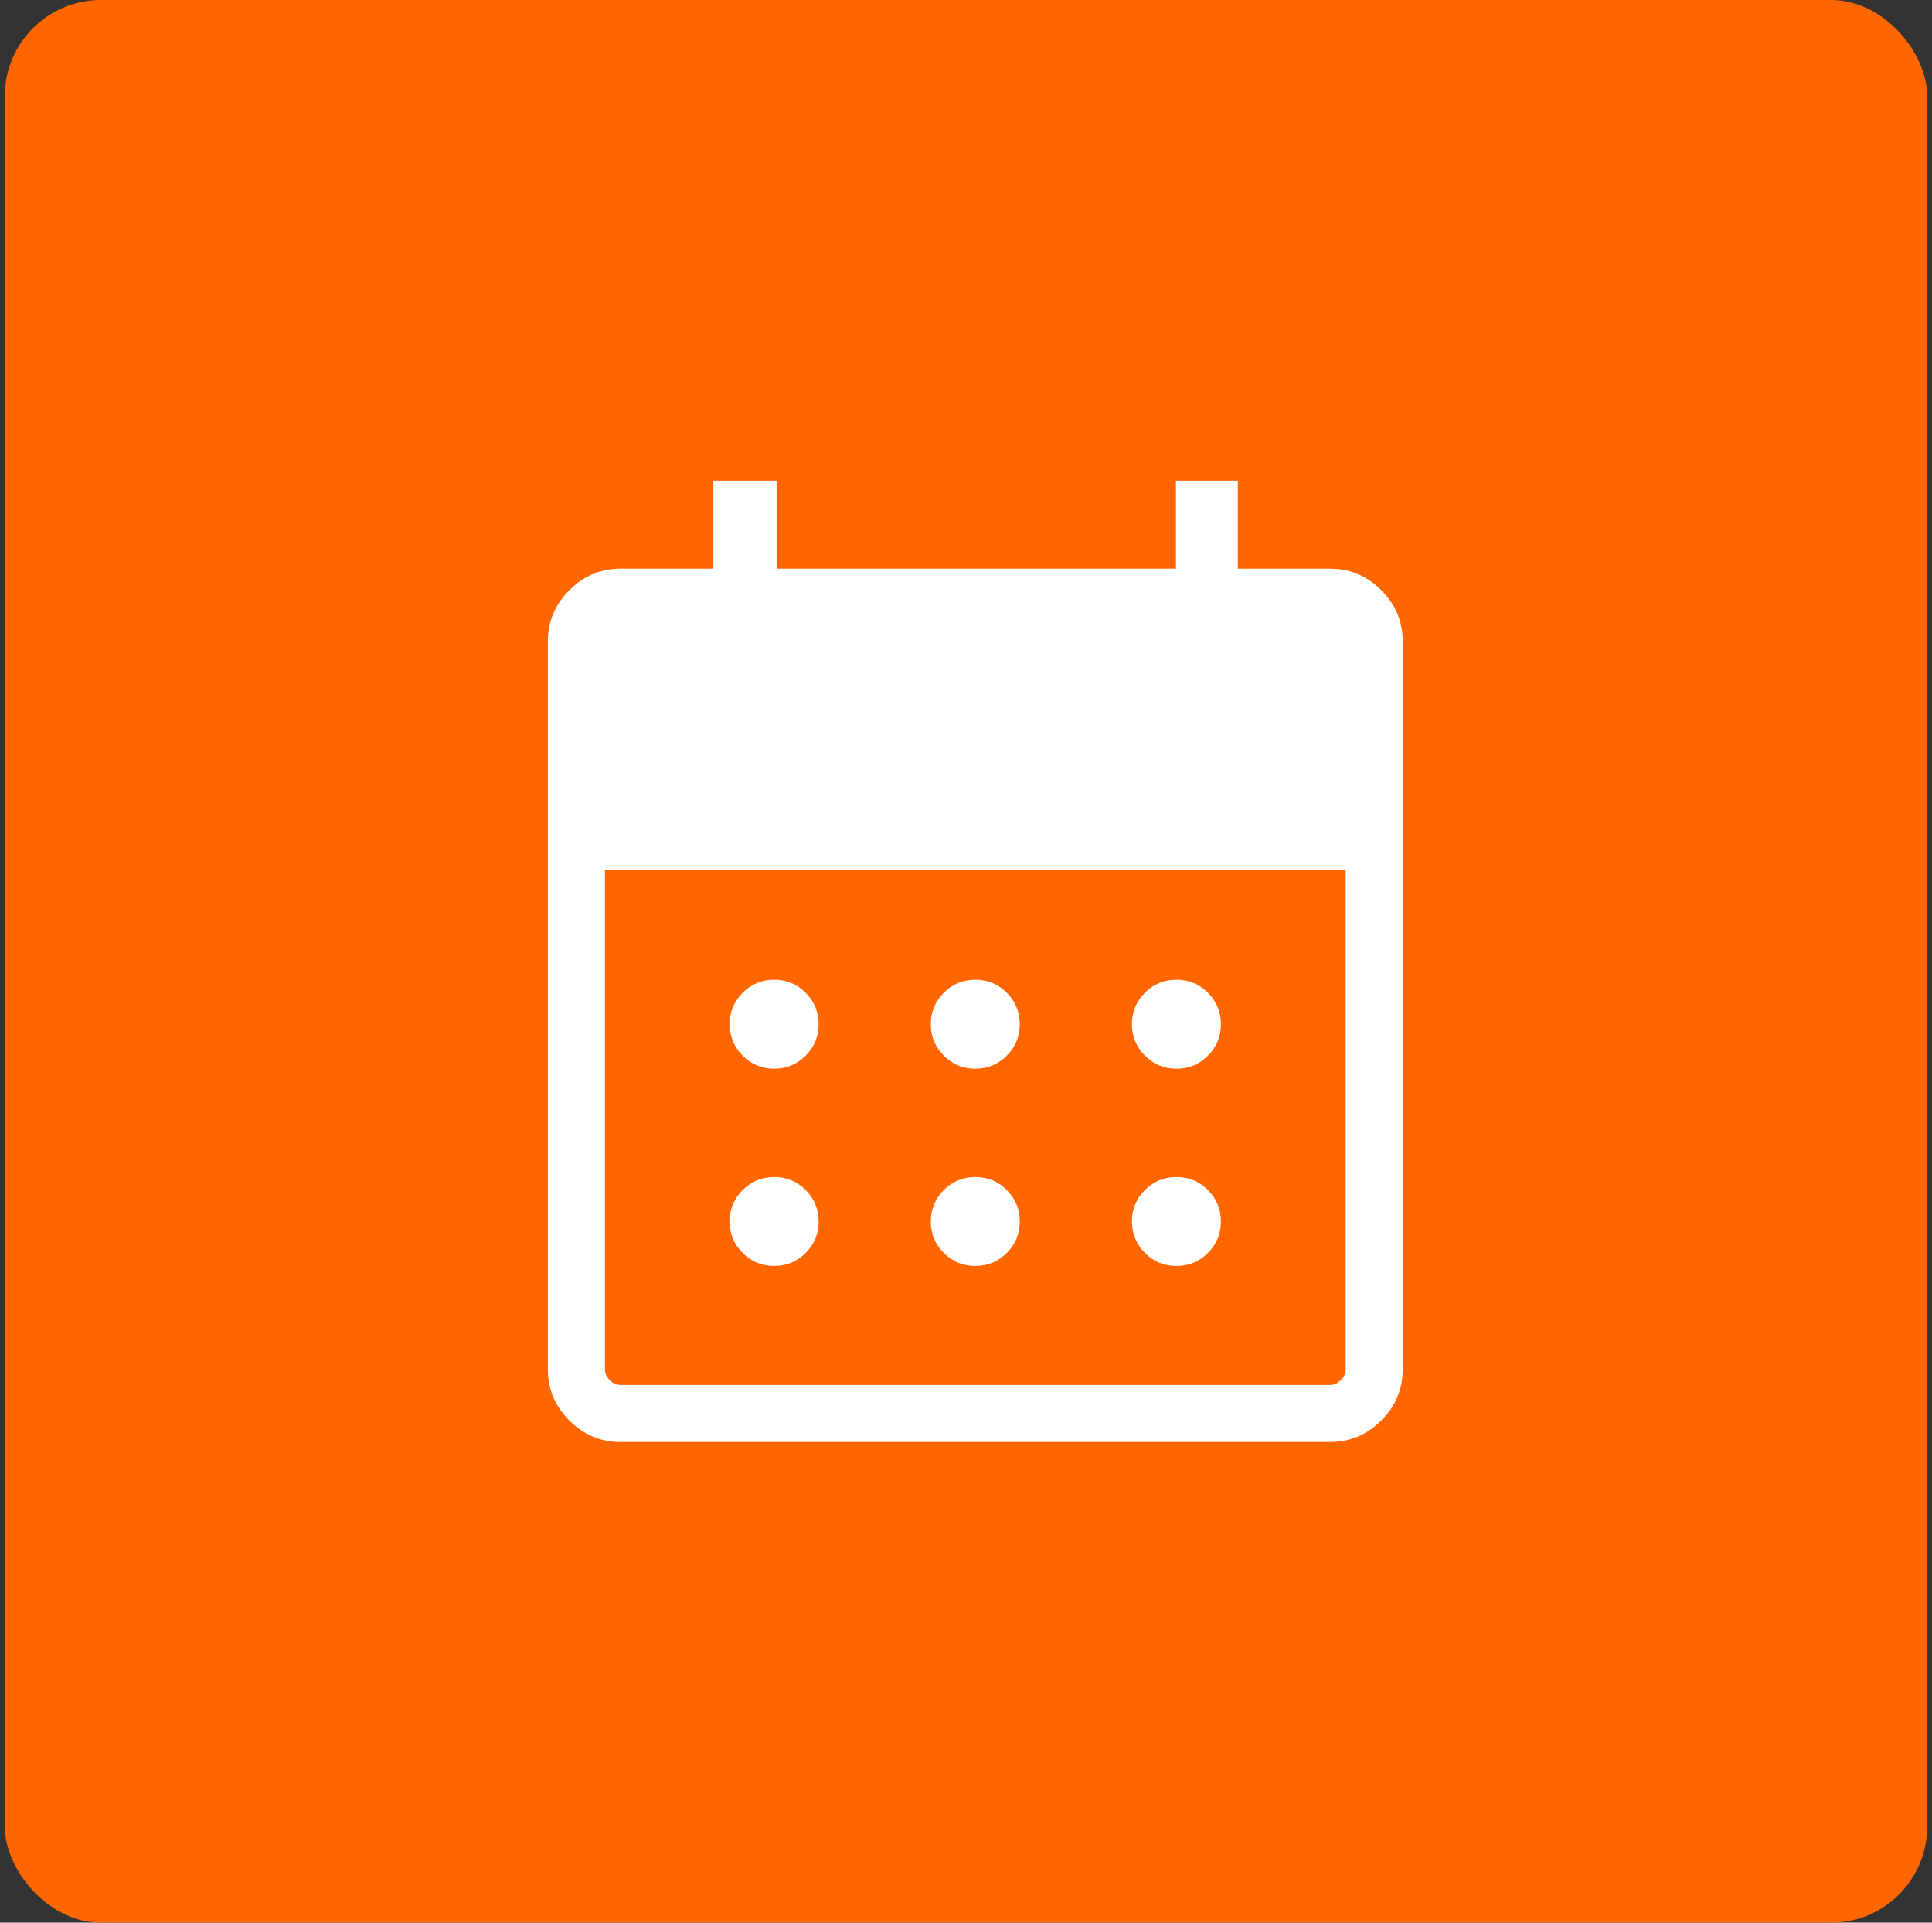
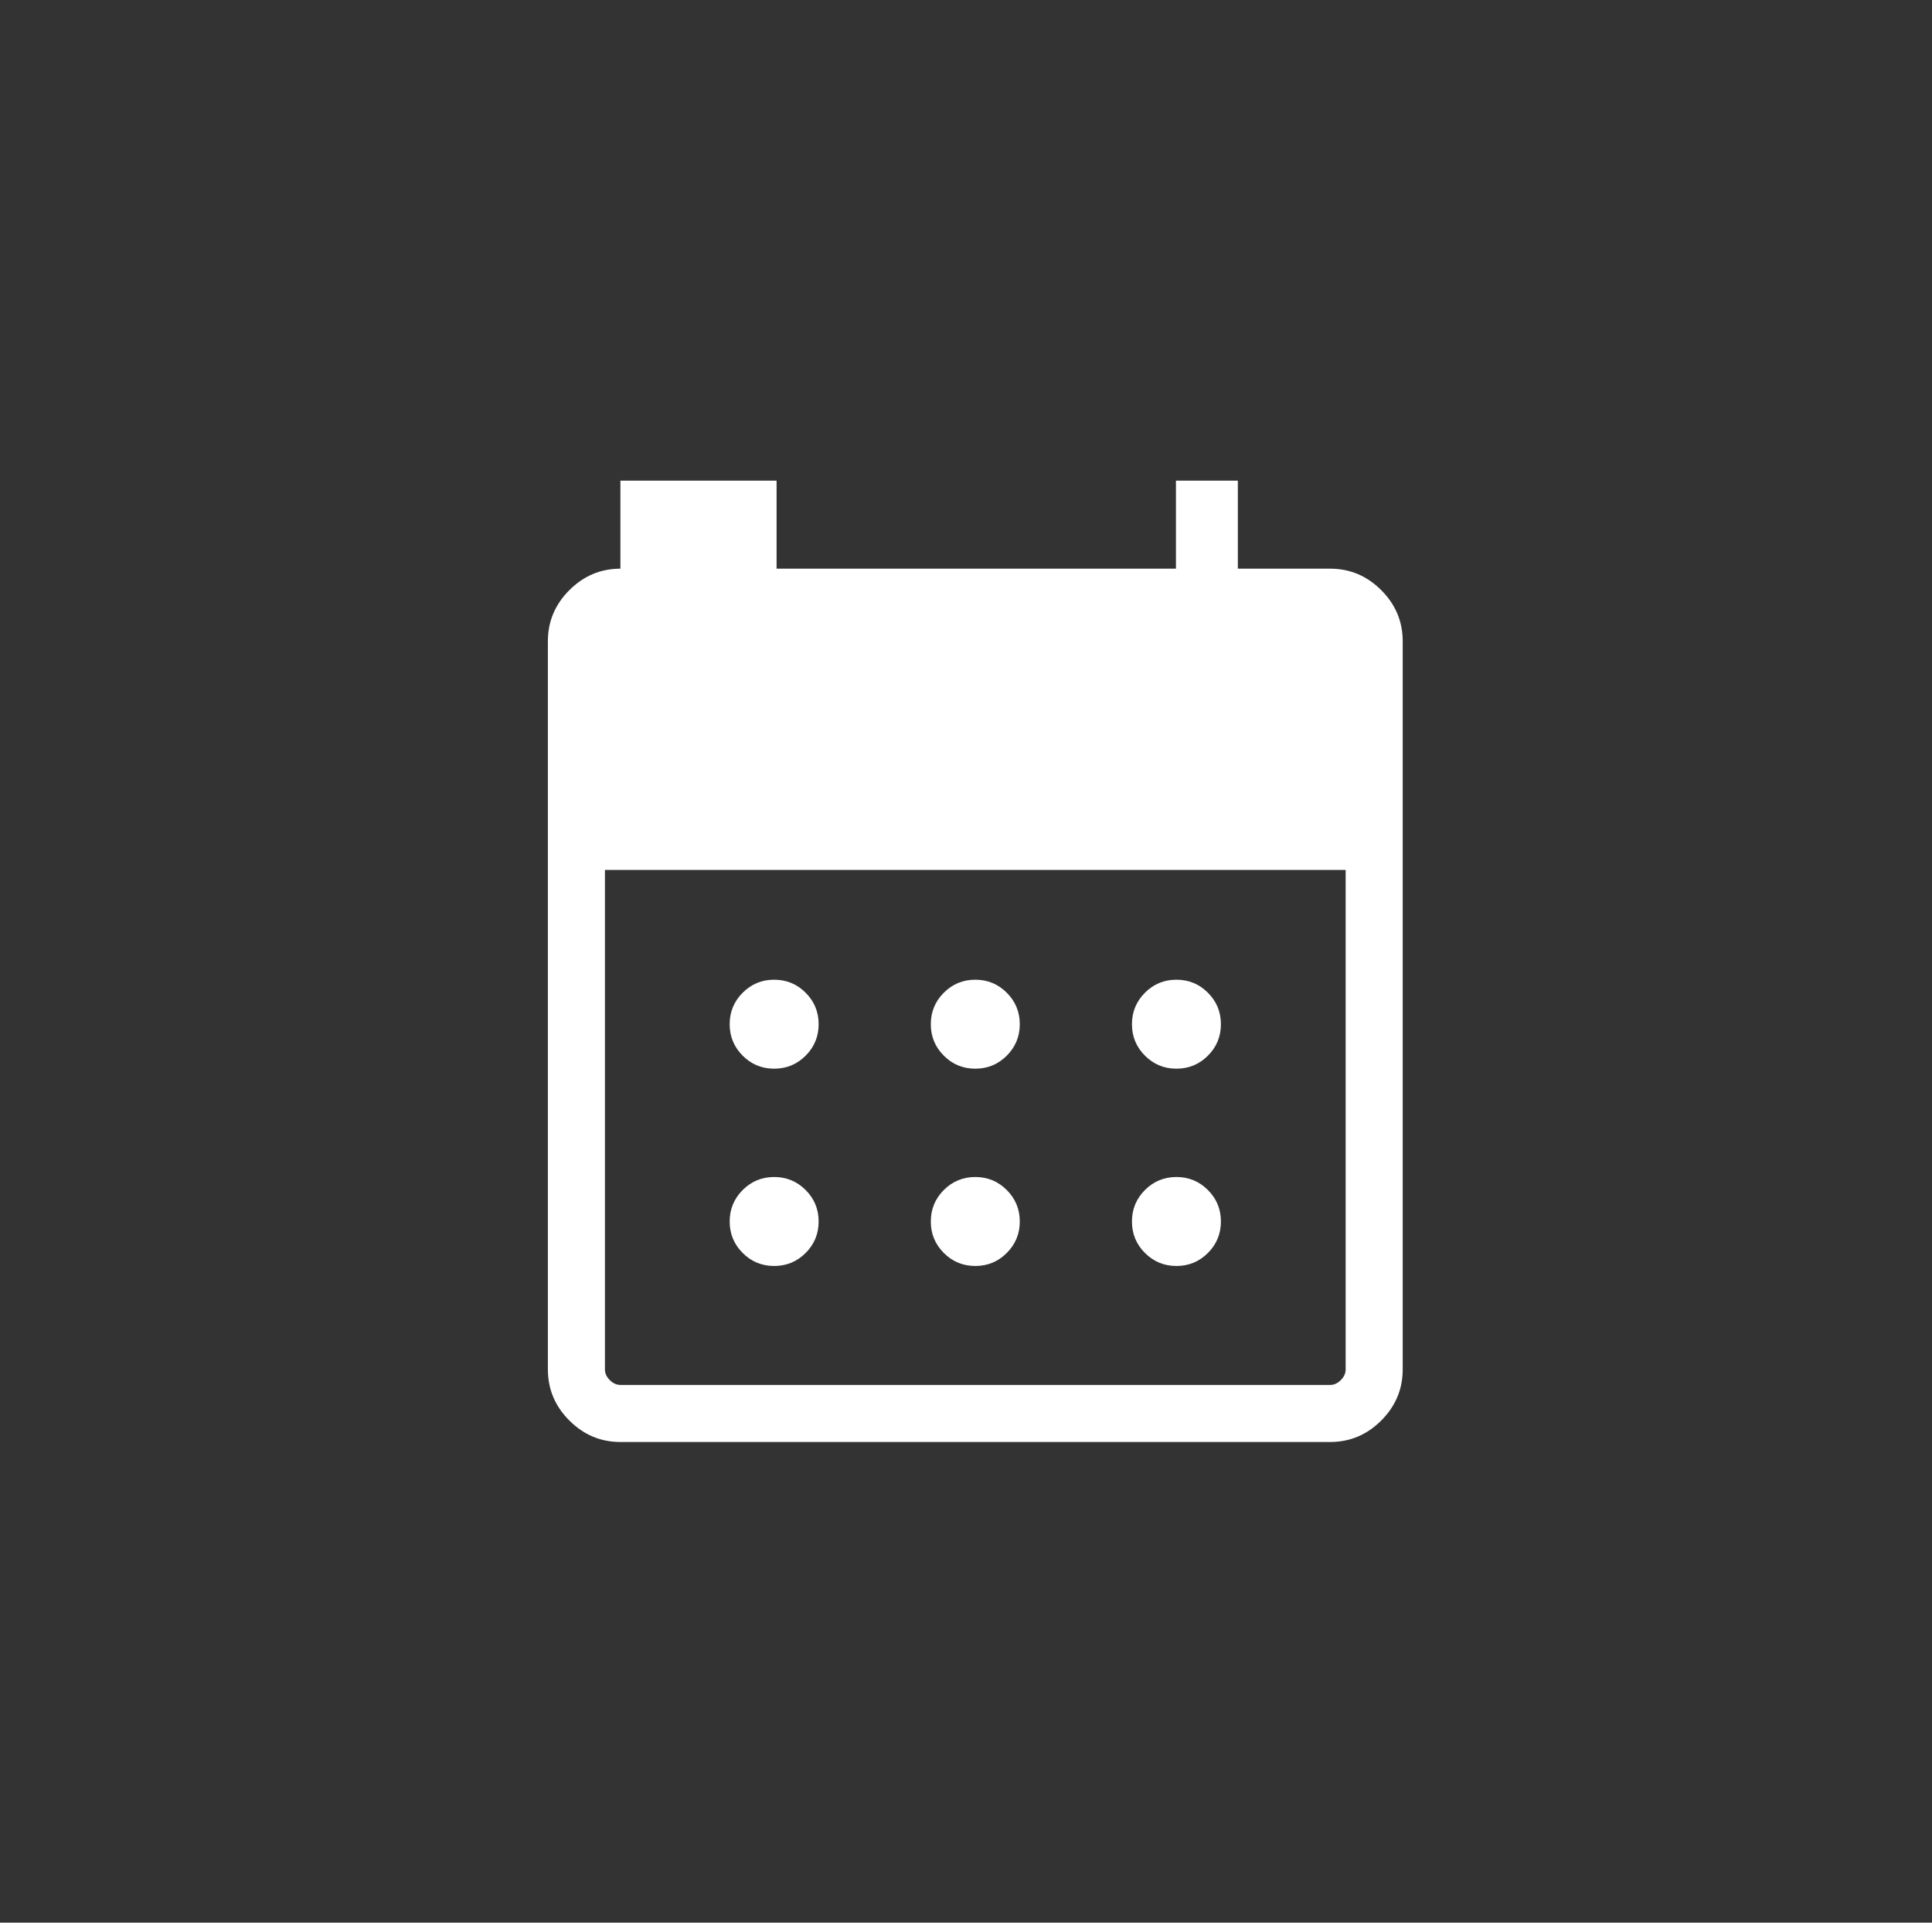
<svg xmlns="http://www.w3.org/2000/svg" width="201" height="200" viewBox="0 0 201 200" fill="none">
  <rect x="0" y="0" width="201" height="200" fill="#333333" stroke="none" />
  <g id="calendar_month_FILL1_wght300_GRAD0_opsz48 1">
-     <rect x="0.5" width="200" height="200" rx="10" fill="#FF6600" />
-     <path id="Vector" d="M101.467 111.167C100.186 111.167 99.094 110.716 98.192 109.814C97.29 108.912 96.839 107.82 96.839 106.539C96.839 105.258 97.29 104.167 98.192 103.265C99.094 102.363 100.186 101.912 101.467 101.912C102.748 101.912 103.839 102.363 104.741 103.265C105.643 104.167 106.095 105.258 106.095 106.539C106.095 107.82 105.643 108.912 104.741 109.814C103.839 110.716 102.748 111.167 101.467 111.167ZM80.541 111.167C79.26 111.167 78.169 110.716 77.267 109.814C76.365 108.912 75.913 107.82 75.913 106.539C75.913 105.258 76.365 104.167 77.267 103.265C78.169 102.363 79.26 101.912 80.541 101.912C81.822 101.912 82.914 102.363 83.816 103.265C84.718 104.167 85.169 105.258 85.169 106.539C85.169 107.82 84.718 108.912 83.816 109.814C82.914 110.716 81.822 111.167 80.541 111.167ZM122.392 111.167C121.111 111.167 120.02 110.716 119.118 109.814C118.216 108.912 117.765 107.82 117.765 106.539C117.765 105.258 118.216 104.167 119.118 103.265C120.02 102.363 121.111 101.912 122.392 101.912C123.673 101.912 124.765 102.363 125.667 103.265C126.569 104.167 127.02 105.258 127.02 106.539C127.02 107.82 126.569 108.912 125.667 109.814C124.765 110.716 123.673 111.167 122.392 111.167ZM101.467 131.69C100.186 131.69 99.094 131.239 98.192 130.337C97.29 129.435 96.839 128.344 96.839 127.063C96.839 125.782 97.29 124.69 98.192 123.788C99.094 122.886 100.186 122.435 101.467 122.435C102.748 122.435 103.839 122.886 104.741 123.788C105.643 124.69 106.095 125.782 106.095 127.063C106.095 128.344 105.643 129.435 104.741 130.337C103.839 131.239 102.748 131.69 101.467 131.69ZM80.541 131.69C79.26 131.69 78.169 131.239 77.267 130.337C76.365 129.435 75.913 128.344 75.913 127.063C75.913 125.782 76.365 124.69 77.267 123.788C78.169 122.886 79.26 122.435 80.541 122.435C81.822 122.435 82.914 122.886 83.816 123.788C84.718 124.69 85.169 125.782 85.169 127.063C85.169 128.344 84.718 129.435 83.816 130.337C82.914 131.239 81.822 131.69 80.541 131.69ZM122.392 131.69C121.111 131.69 120.02 131.239 119.118 130.337C118.216 129.435 117.765 128.344 117.765 127.063C117.765 125.782 118.216 124.69 119.118 123.788C120.02 122.886 121.111 122.435 122.392 122.435C123.673 122.435 124.765 122.886 125.667 123.788C126.569 124.69 127.02 125.782 127.02 127.063C127.02 128.344 126.569 129.435 125.667 130.337C124.765 131.239 123.673 131.69 122.392 131.69ZM64.545 150C62.494 150 60.724 149.255 59.234 147.766C57.745 146.277 57 144.506 57 142.455V66.7C57 64.649 57.745 62.878 59.234 61.389C60.724 59.9 62.494 59.155 64.545 59.155H74.203V50H80.793V59.155H122.342V50H128.781V59.155H138.388C140.44 59.155 142.21 59.9 143.7 61.389C145.189 62.878 145.934 64.649 145.934 66.7V142.455C145.934 144.506 145.189 146.277 143.7 147.766C142.21 149.255 140.44 150 138.388 150H64.545ZM64.545 144.064H138.388C138.791 144.064 139.16 143.897 139.495 143.561C139.83 143.226 139.998 142.857 139.998 142.455V90.493H62.936V142.455C62.936 142.857 63.103 143.226 63.439 143.561C63.774 143.897 64.143 144.064 64.545 144.064Z" fill="white" />
+     <path id="Vector" d="M101.467 111.167C100.186 111.167 99.094 110.716 98.192 109.814C97.29 108.912 96.839 107.82 96.839 106.539C96.839 105.258 97.29 104.167 98.192 103.265C99.094 102.363 100.186 101.912 101.467 101.912C102.748 101.912 103.839 102.363 104.741 103.265C105.643 104.167 106.095 105.258 106.095 106.539C106.095 107.82 105.643 108.912 104.741 109.814C103.839 110.716 102.748 111.167 101.467 111.167ZM80.541 111.167C79.26 111.167 78.169 110.716 77.267 109.814C76.365 108.912 75.913 107.82 75.913 106.539C75.913 105.258 76.365 104.167 77.267 103.265C78.169 102.363 79.26 101.912 80.541 101.912C81.822 101.912 82.914 102.363 83.816 103.265C84.718 104.167 85.169 105.258 85.169 106.539C85.169 107.82 84.718 108.912 83.816 109.814C82.914 110.716 81.822 111.167 80.541 111.167ZM122.392 111.167C121.111 111.167 120.02 110.716 119.118 109.814C118.216 108.912 117.765 107.82 117.765 106.539C117.765 105.258 118.216 104.167 119.118 103.265C120.02 102.363 121.111 101.912 122.392 101.912C123.673 101.912 124.765 102.363 125.667 103.265C126.569 104.167 127.02 105.258 127.02 106.539C127.02 107.82 126.569 108.912 125.667 109.814C124.765 110.716 123.673 111.167 122.392 111.167ZM101.467 131.69C100.186 131.69 99.094 131.239 98.192 130.337C97.29 129.435 96.839 128.344 96.839 127.063C96.839 125.782 97.29 124.69 98.192 123.788C99.094 122.886 100.186 122.435 101.467 122.435C102.748 122.435 103.839 122.886 104.741 123.788C105.643 124.69 106.095 125.782 106.095 127.063C106.095 128.344 105.643 129.435 104.741 130.337C103.839 131.239 102.748 131.69 101.467 131.69ZM80.541 131.69C79.26 131.69 78.169 131.239 77.267 130.337C76.365 129.435 75.913 128.344 75.913 127.063C75.913 125.782 76.365 124.69 77.267 123.788C78.169 122.886 79.26 122.435 80.541 122.435C81.822 122.435 82.914 122.886 83.816 123.788C84.718 124.69 85.169 125.782 85.169 127.063C85.169 128.344 84.718 129.435 83.816 130.337C82.914 131.239 81.822 131.69 80.541 131.69ZM122.392 131.69C121.111 131.69 120.02 131.239 119.118 130.337C118.216 129.435 117.765 128.344 117.765 127.063C117.765 125.782 118.216 124.69 119.118 123.788C120.02 122.886 121.111 122.435 122.392 122.435C123.673 122.435 124.765 122.886 125.667 123.788C126.569 124.69 127.02 125.782 127.02 127.063C127.02 128.344 126.569 129.435 125.667 130.337C124.765 131.239 123.673 131.69 122.392 131.69ZM64.545 150C62.494 150 60.724 149.255 59.234 147.766C57.745 146.277 57 144.506 57 142.455V66.7C57 64.649 57.745 62.878 59.234 61.389C60.724 59.9 62.494 59.155 64.545 59.155V50H80.793V59.155H122.342V50H128.781V59.155H138.388C140.44 59.155 142.21 59.9 143.7 61.389C145.189 62.878 145.934 64.649 145.934 66.7V142.455C145.934 144.506 145.189 146.277 143.7 147.766C142.21 149.255 140.44 150 138.388 150H64.545ZM64.545 144.064H138.388C138.791 144.064 139.16 143.897 139.495 143.561C139.83 143.226 139.998 142.857 139.998 142.455V90.493H62.936V142.455C62.936 142.857 63.103 143.226 63.439 143.561C63.774 143.897 64.143 144.064 64.545 144.064Z" fill="white" />
  </g>
</svg>